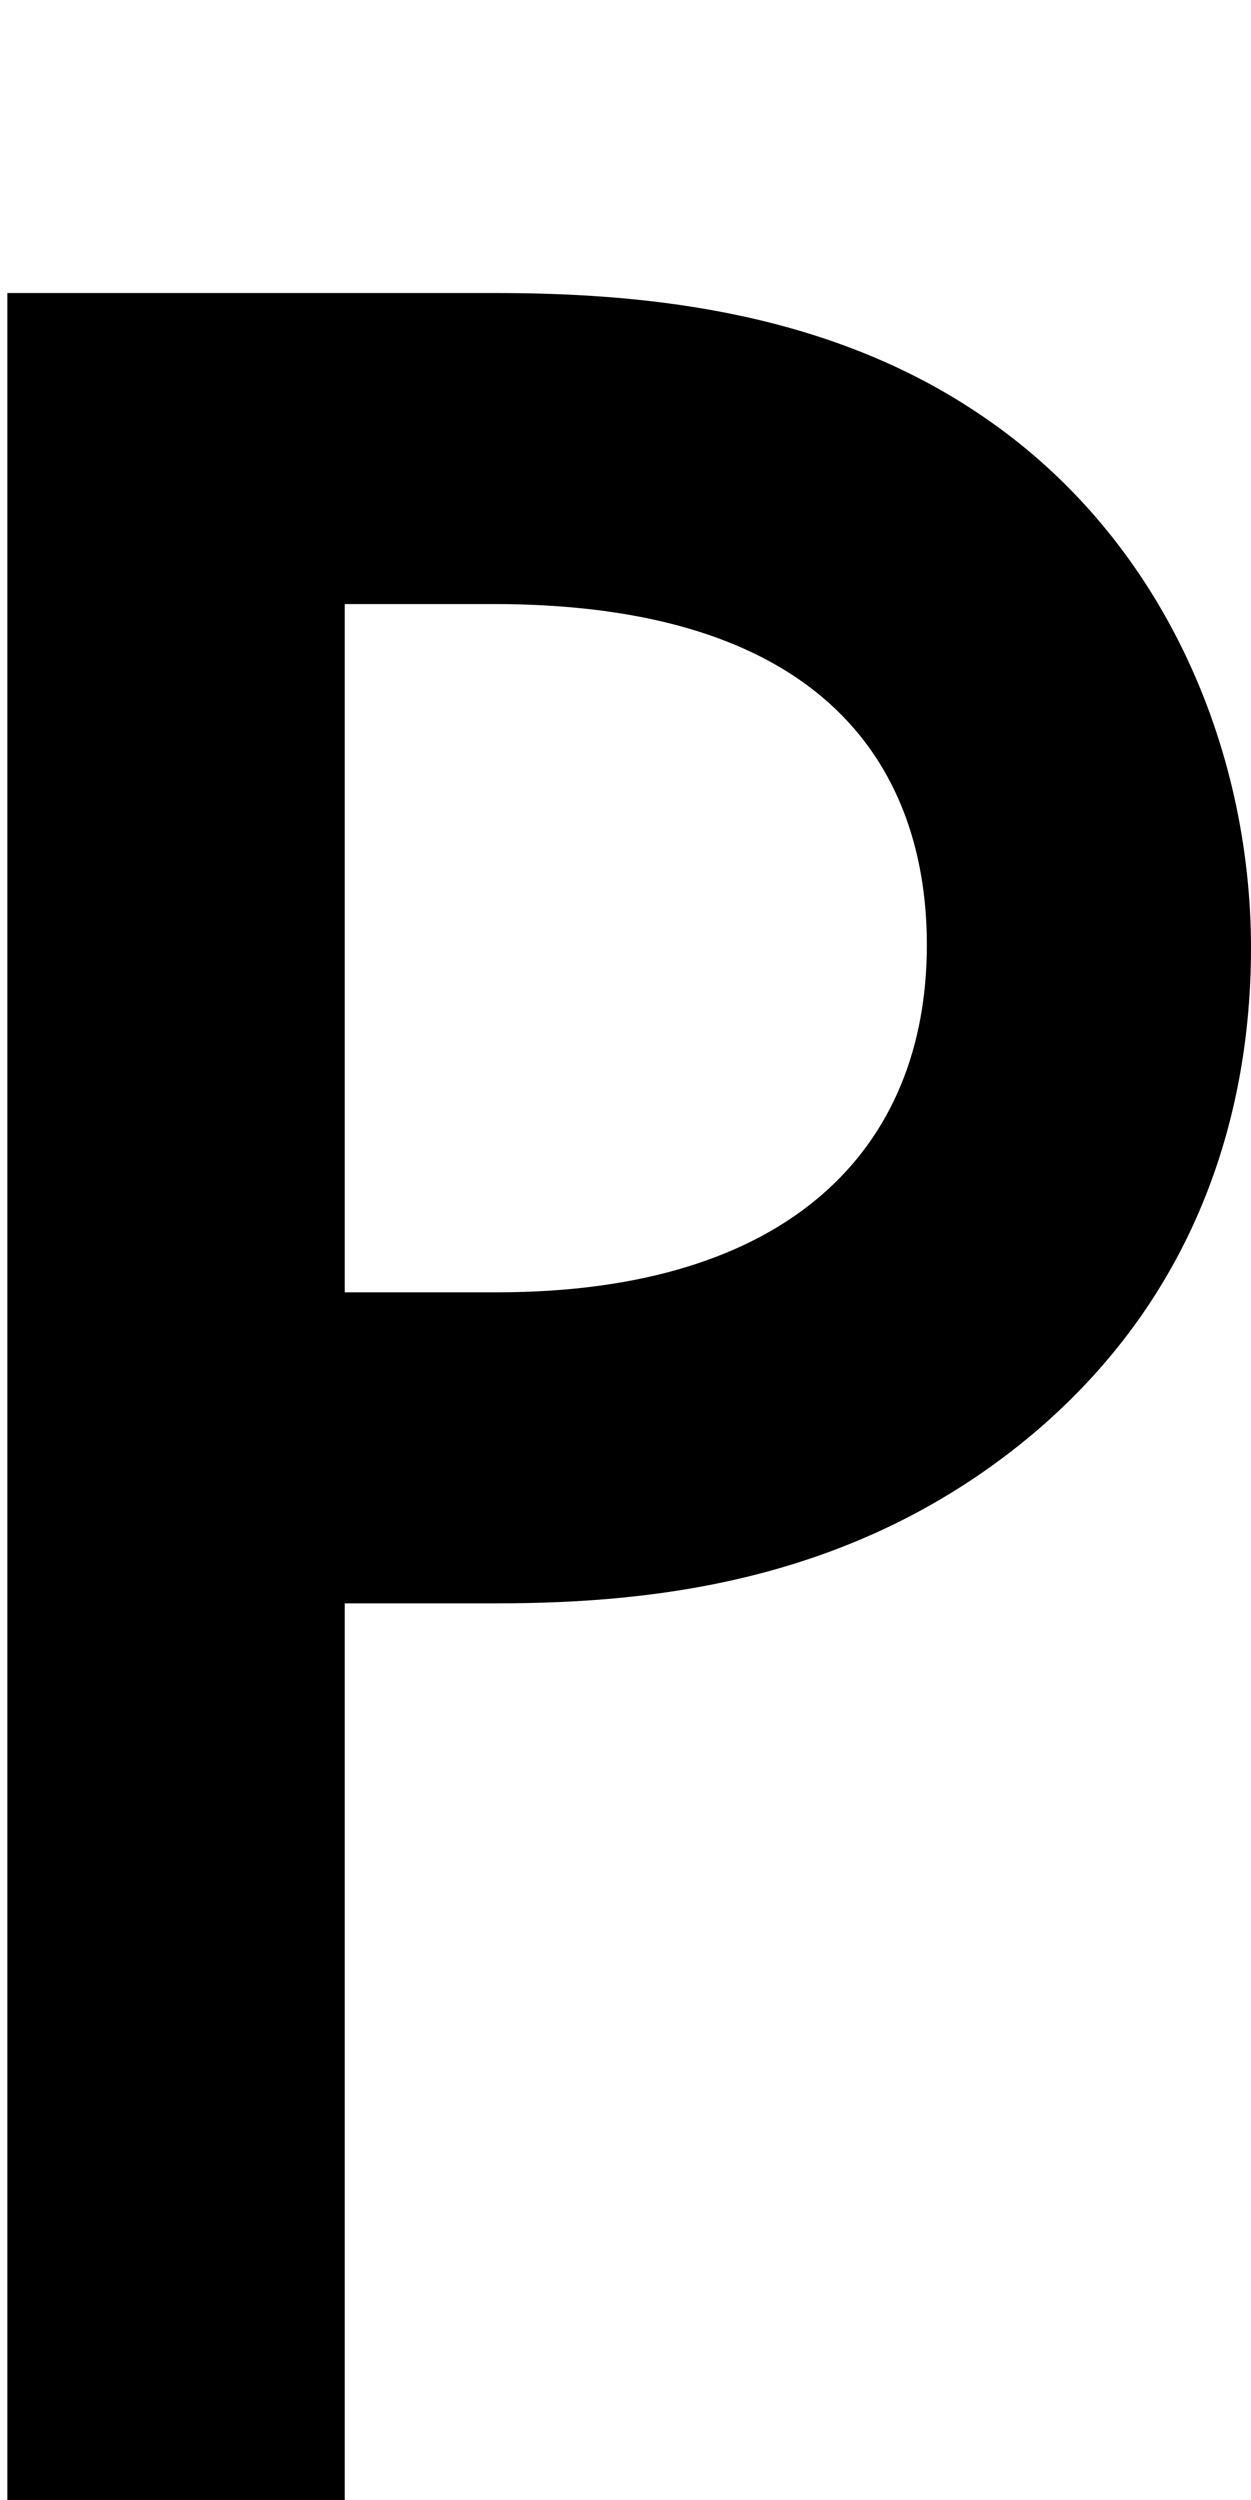
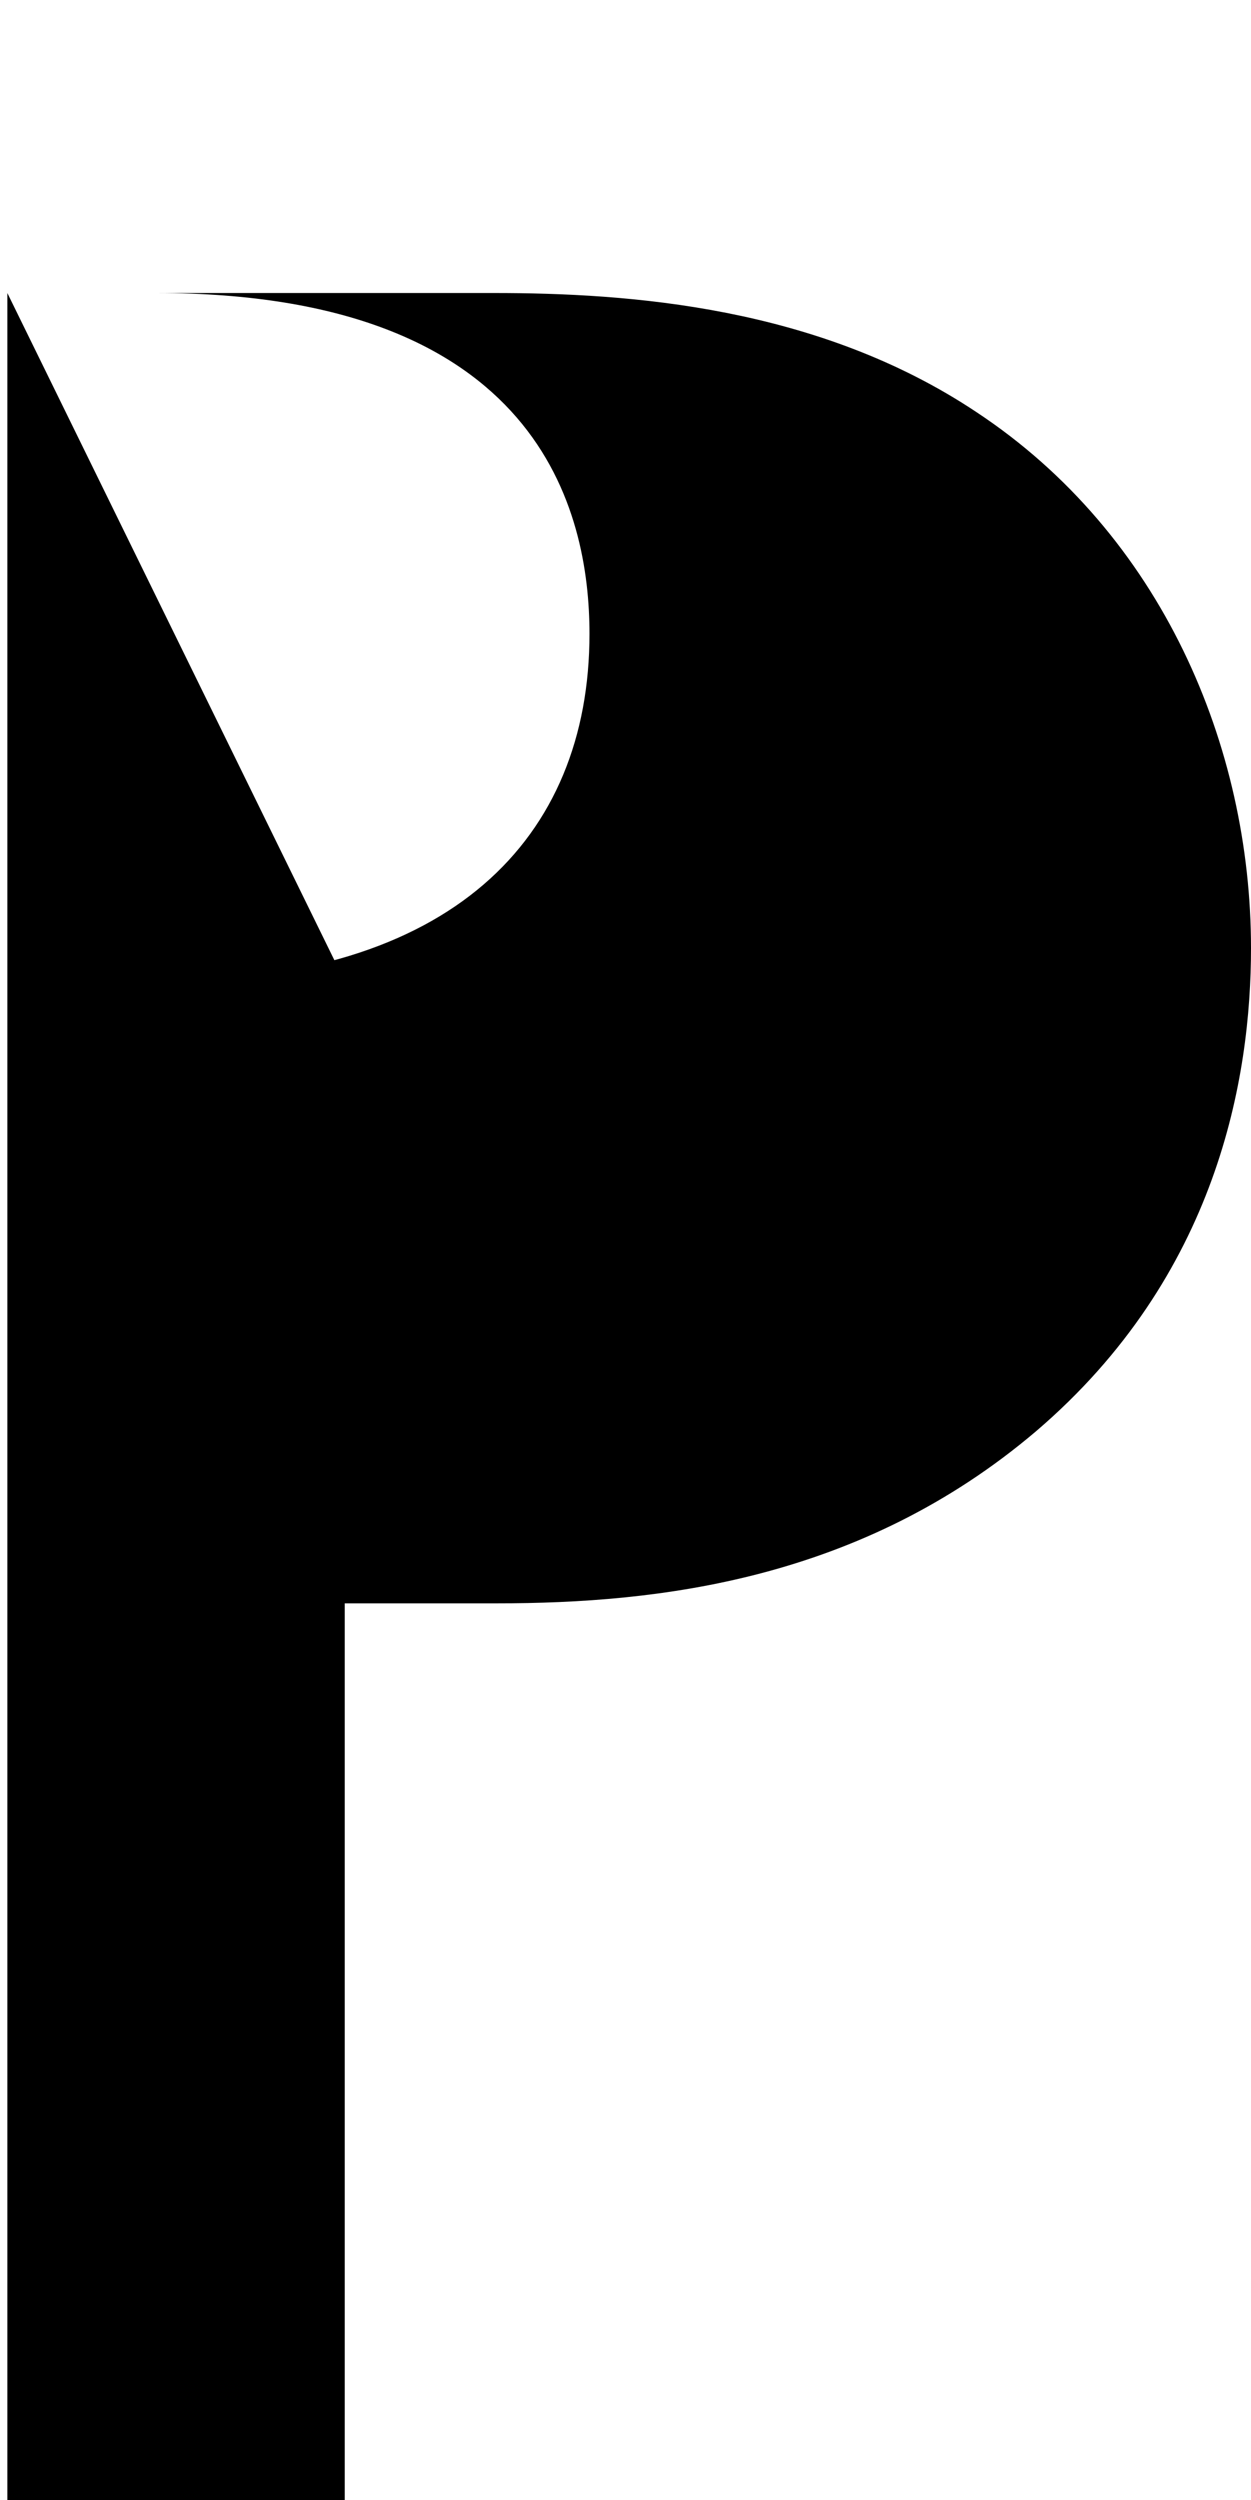
<svg xmlns="http://www.w3.org/2000/svg" width="68.08" height="136" viewBox="0 0 68.08 136">
  <g transform="translate(-1836 1672)">
    <g transform="translate(1836 -1672)" fill="#fff" stroke="#707070" stroke-width="1" opacity="0">
-       <rect width="68" height="136" stroke="none" />
-       <rect x="0.5" y="0.5" width="67" height="135" fill="none" />
-     </g>
-     <path d="M14.4-120.06V0H32.76V-48.78h8.28c8.82,0,19.8-1.26,29.34-9.36,9.9-8.46,11.7-19.26,11.7-26.28,0-10.98-4.86-22.5-14.94-29.16-8.64-5.76-18.9-6.48-26.28-6.48Zm18.36,16.92h8.1c20.88,0,23.58,11.88,23.58,18.54,0,11.16-7.56,18.9-23.4,18.9H32.76Z" transform="translate(1822 -1536)" />
+       </g>
+     <path d="M14.4-120.06V0H32.76V-48.78h8.28c8.82,0,19.8-1.26,29.34-9.36,9.9-8.46,11.7-19.26,11.7-26.28,0-10.98-4.86-22.5-14.94-29.16-8.64-5.76-18.9-6.48-26.28-6.48Zh8.1c20.88,0,23.58,11.88,23.58,18.54,0,11.16-7.56,18.9-23.4,18.9H32.76Z" transform="translate(1822 -1536)" />
  </g>
</svg>